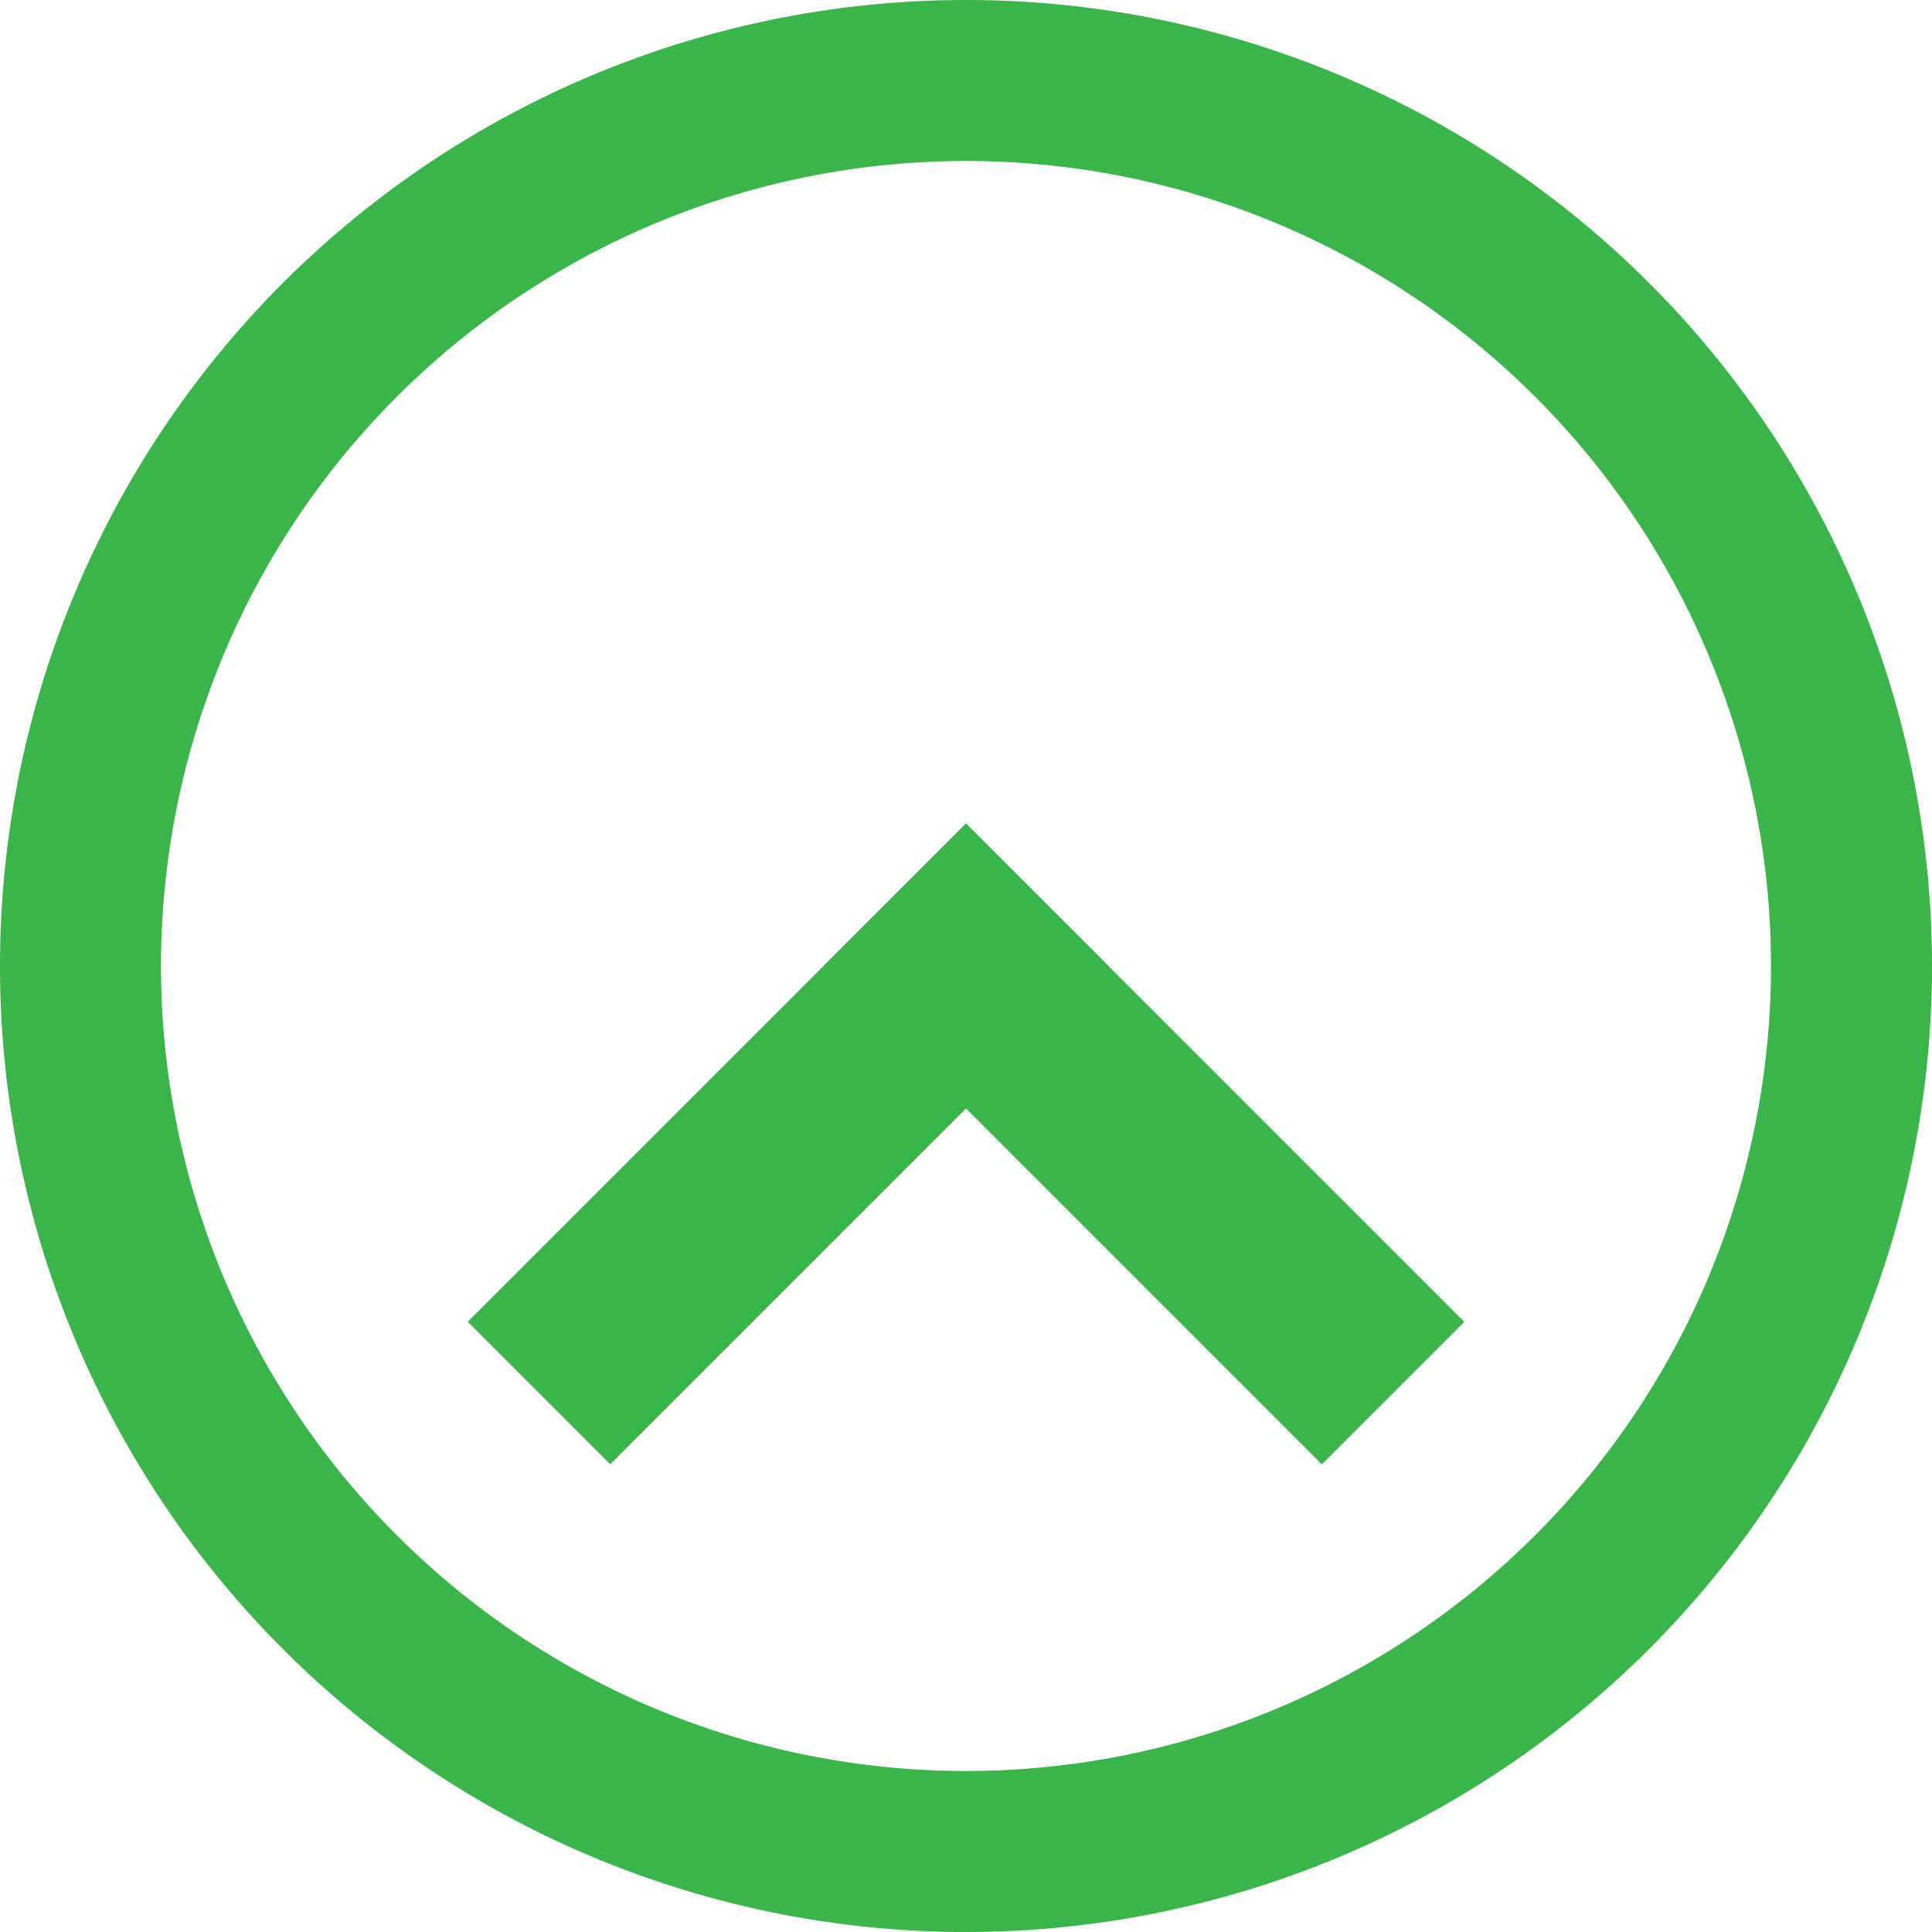
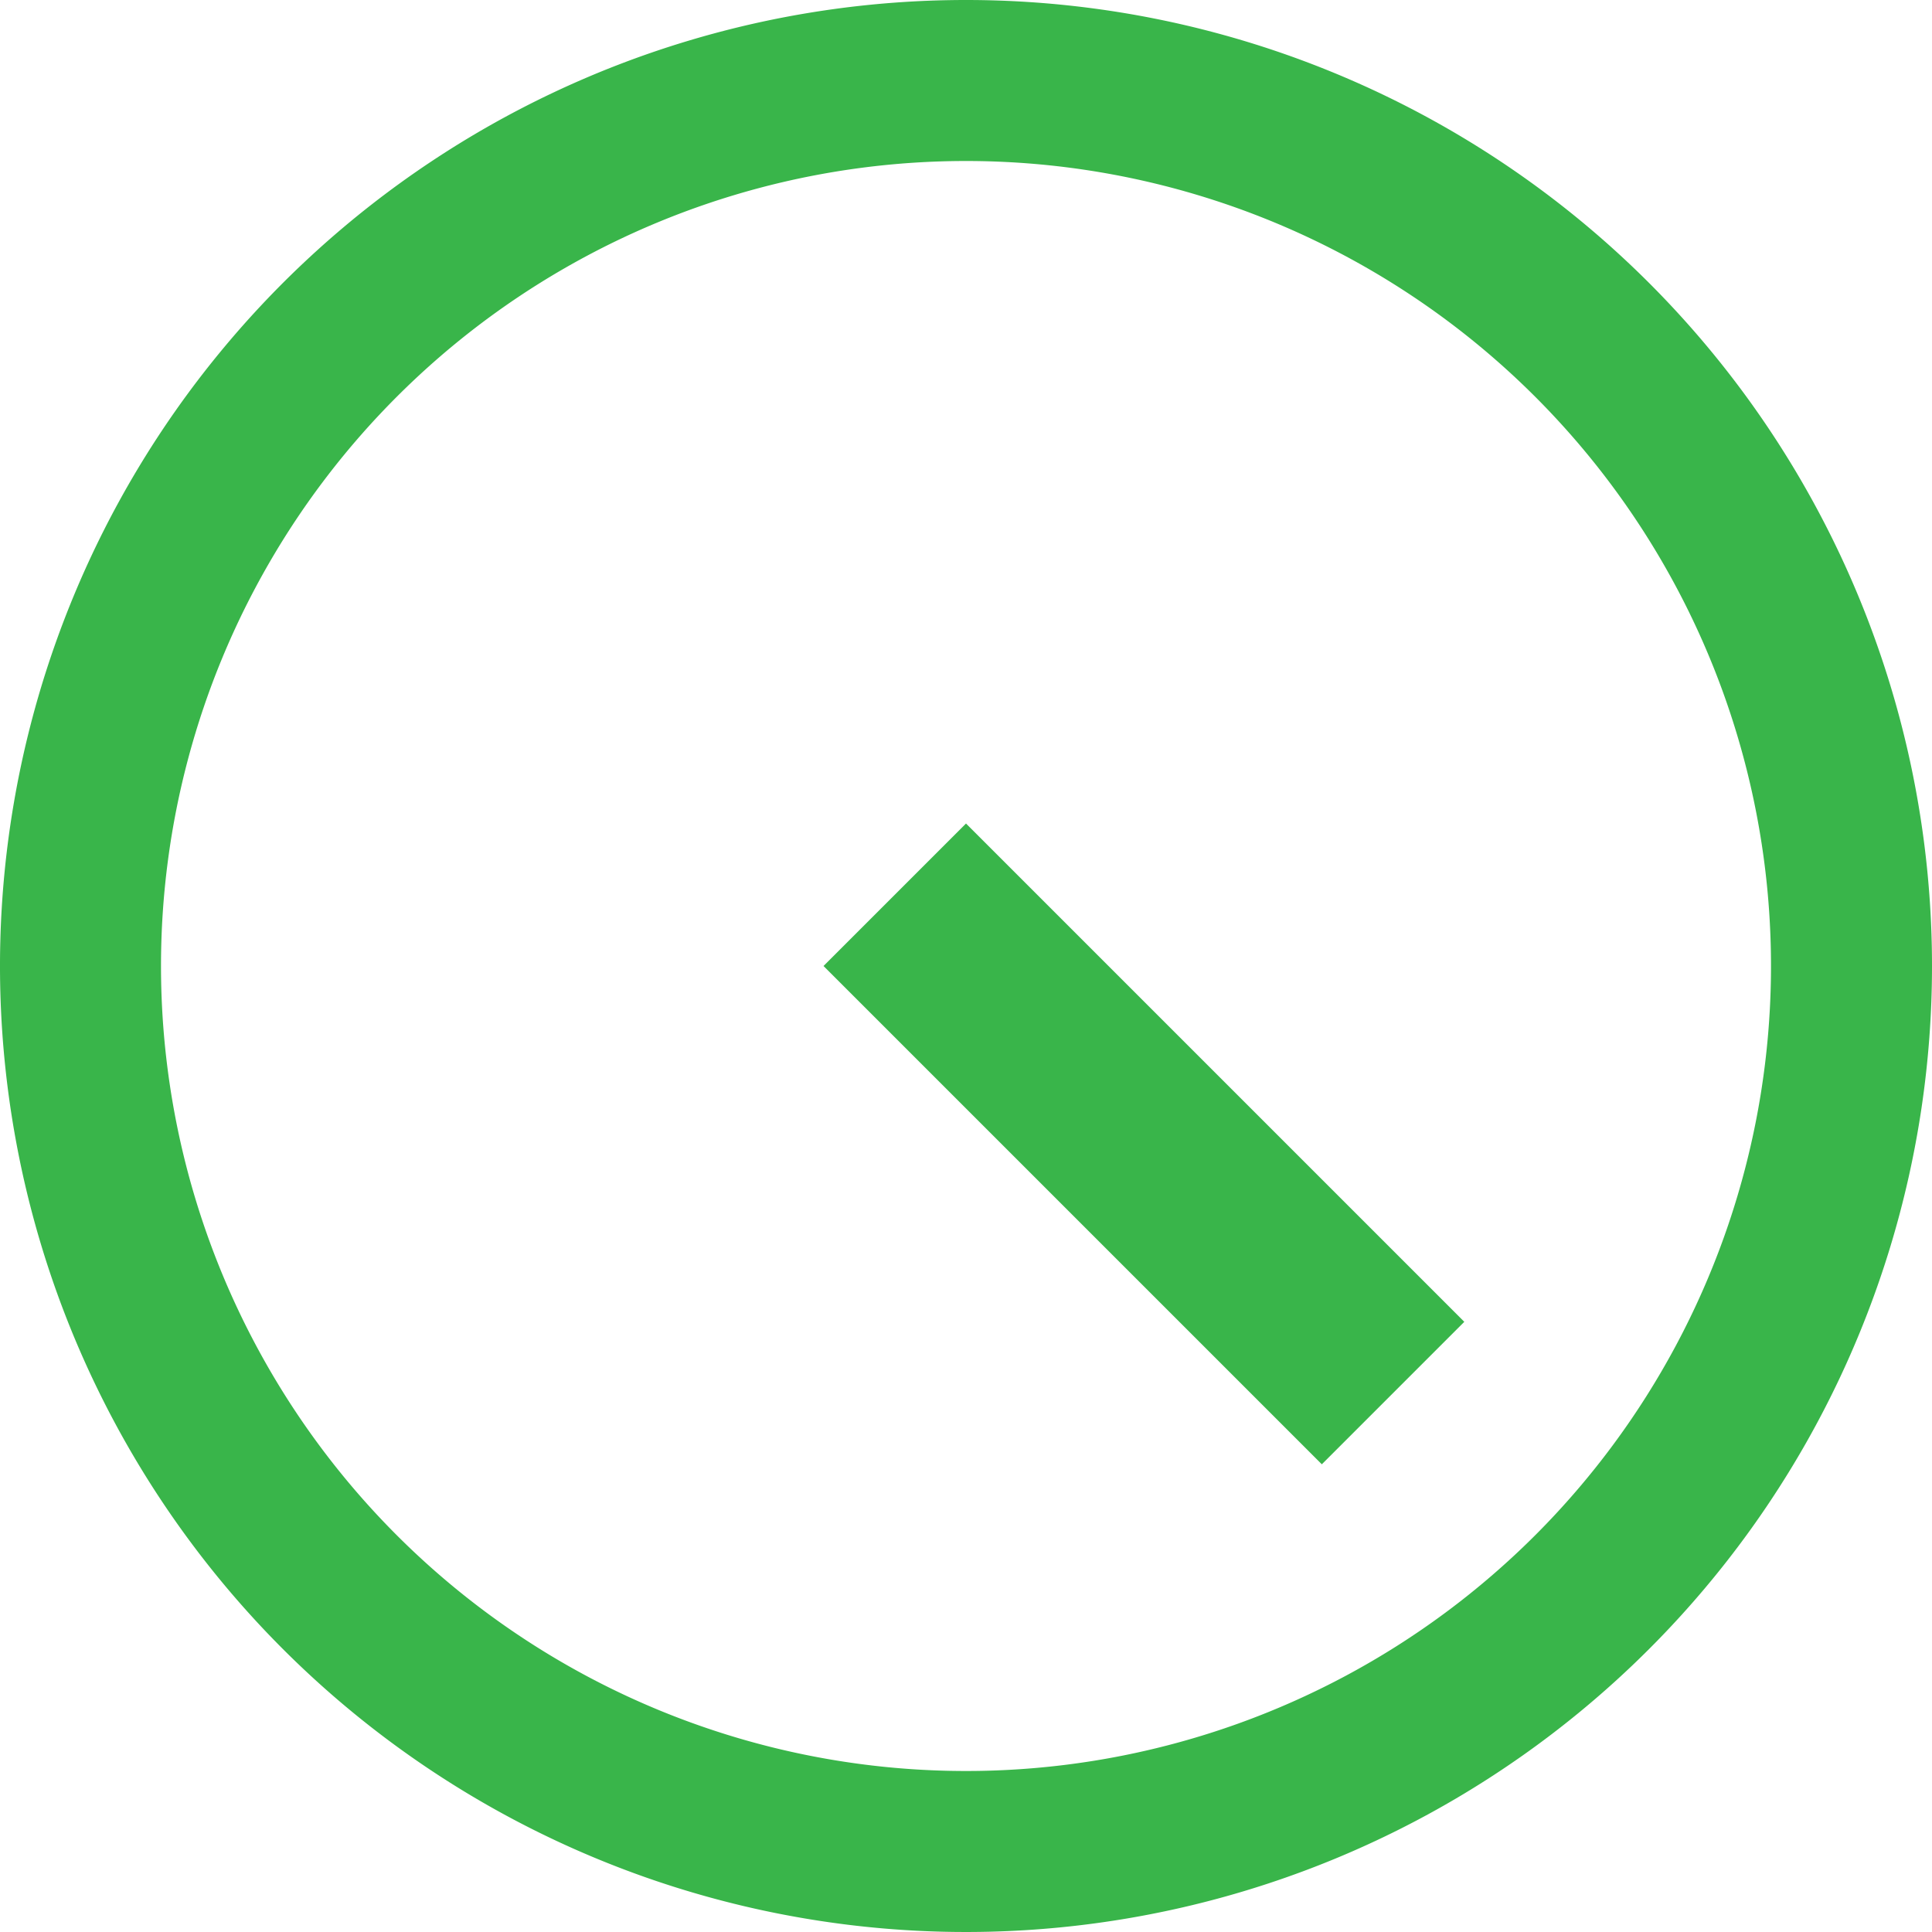
<svg xmlns="http://www.w3.org/2000/svg" id="Layer_1" data-name="Layer 1" viewBox="0 0 24 24">
  <defs>
    <style>.cls-1{fill:#39b54a;}</style>
  </defs>
  <title>clock3</title>
  <path class="cls-1" d="M12,2A10,10,0,1,1,2,12,10,10,0,0,1,12,2m0-2A12,12,0,1,0,24,12,12,12,0,0,0,12,0Z" />
  <polygon class="cls-1" points="12 10.23 10.23 12 16.42 18.19 18.19 16.42 12 10.23 12 10.23" />
-   <polygon class="cls-1" points="12 10.23 5.81 16.42 7.58 18.19 13.77 12 12 10.23 12 10.23" />
</svg>